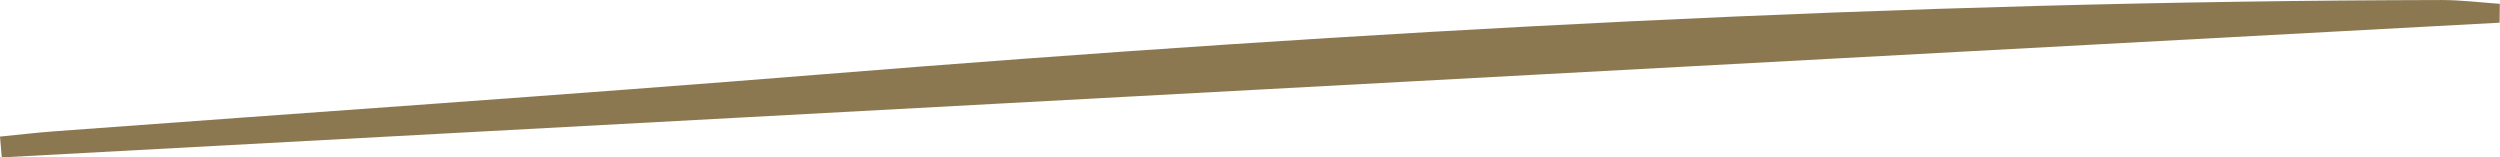
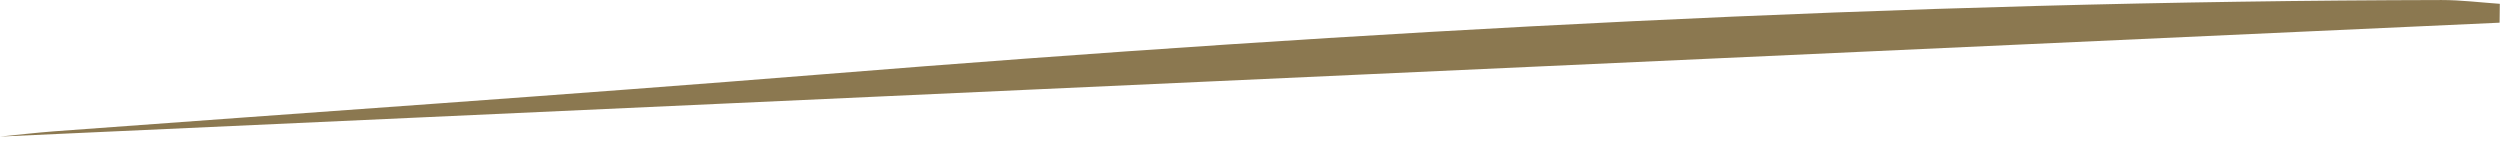
<svg xmlns="http://www.w3.org/2000/svg" width="85.738" height="5.396" viewBox="0 0 85.738 5.396">
-   <path id="Path_354" data-name="Path 354" d="M555.707,1111.929c.617-.06,1.234-.134,1.852-.18,8.793-.651,17.59-1.249,26.38-1.957,18.48-1.489,36.974-2.511,55.5-2.546.668,0,1.336.084,2,.13q0,.323-.008.647l-85.663,4.62Z" transform="translate(-555.707 -1107.245)" fill="#8b7850" />
+   <path id="Path_354" data-name="Path 354" d="M555.707,1111.929c.617-.06,1.234-.134,1.852-.18,8.793-.651,17.59-1.249,26.38-1.957,18.48-1.489,36.974-2.511,55.5-2.546.668,0,1.336.084,2,.13q0,.323-.008.647Z" transform="translate(-555.707 -1107.245)" fill="#8b7850" />
</svg>